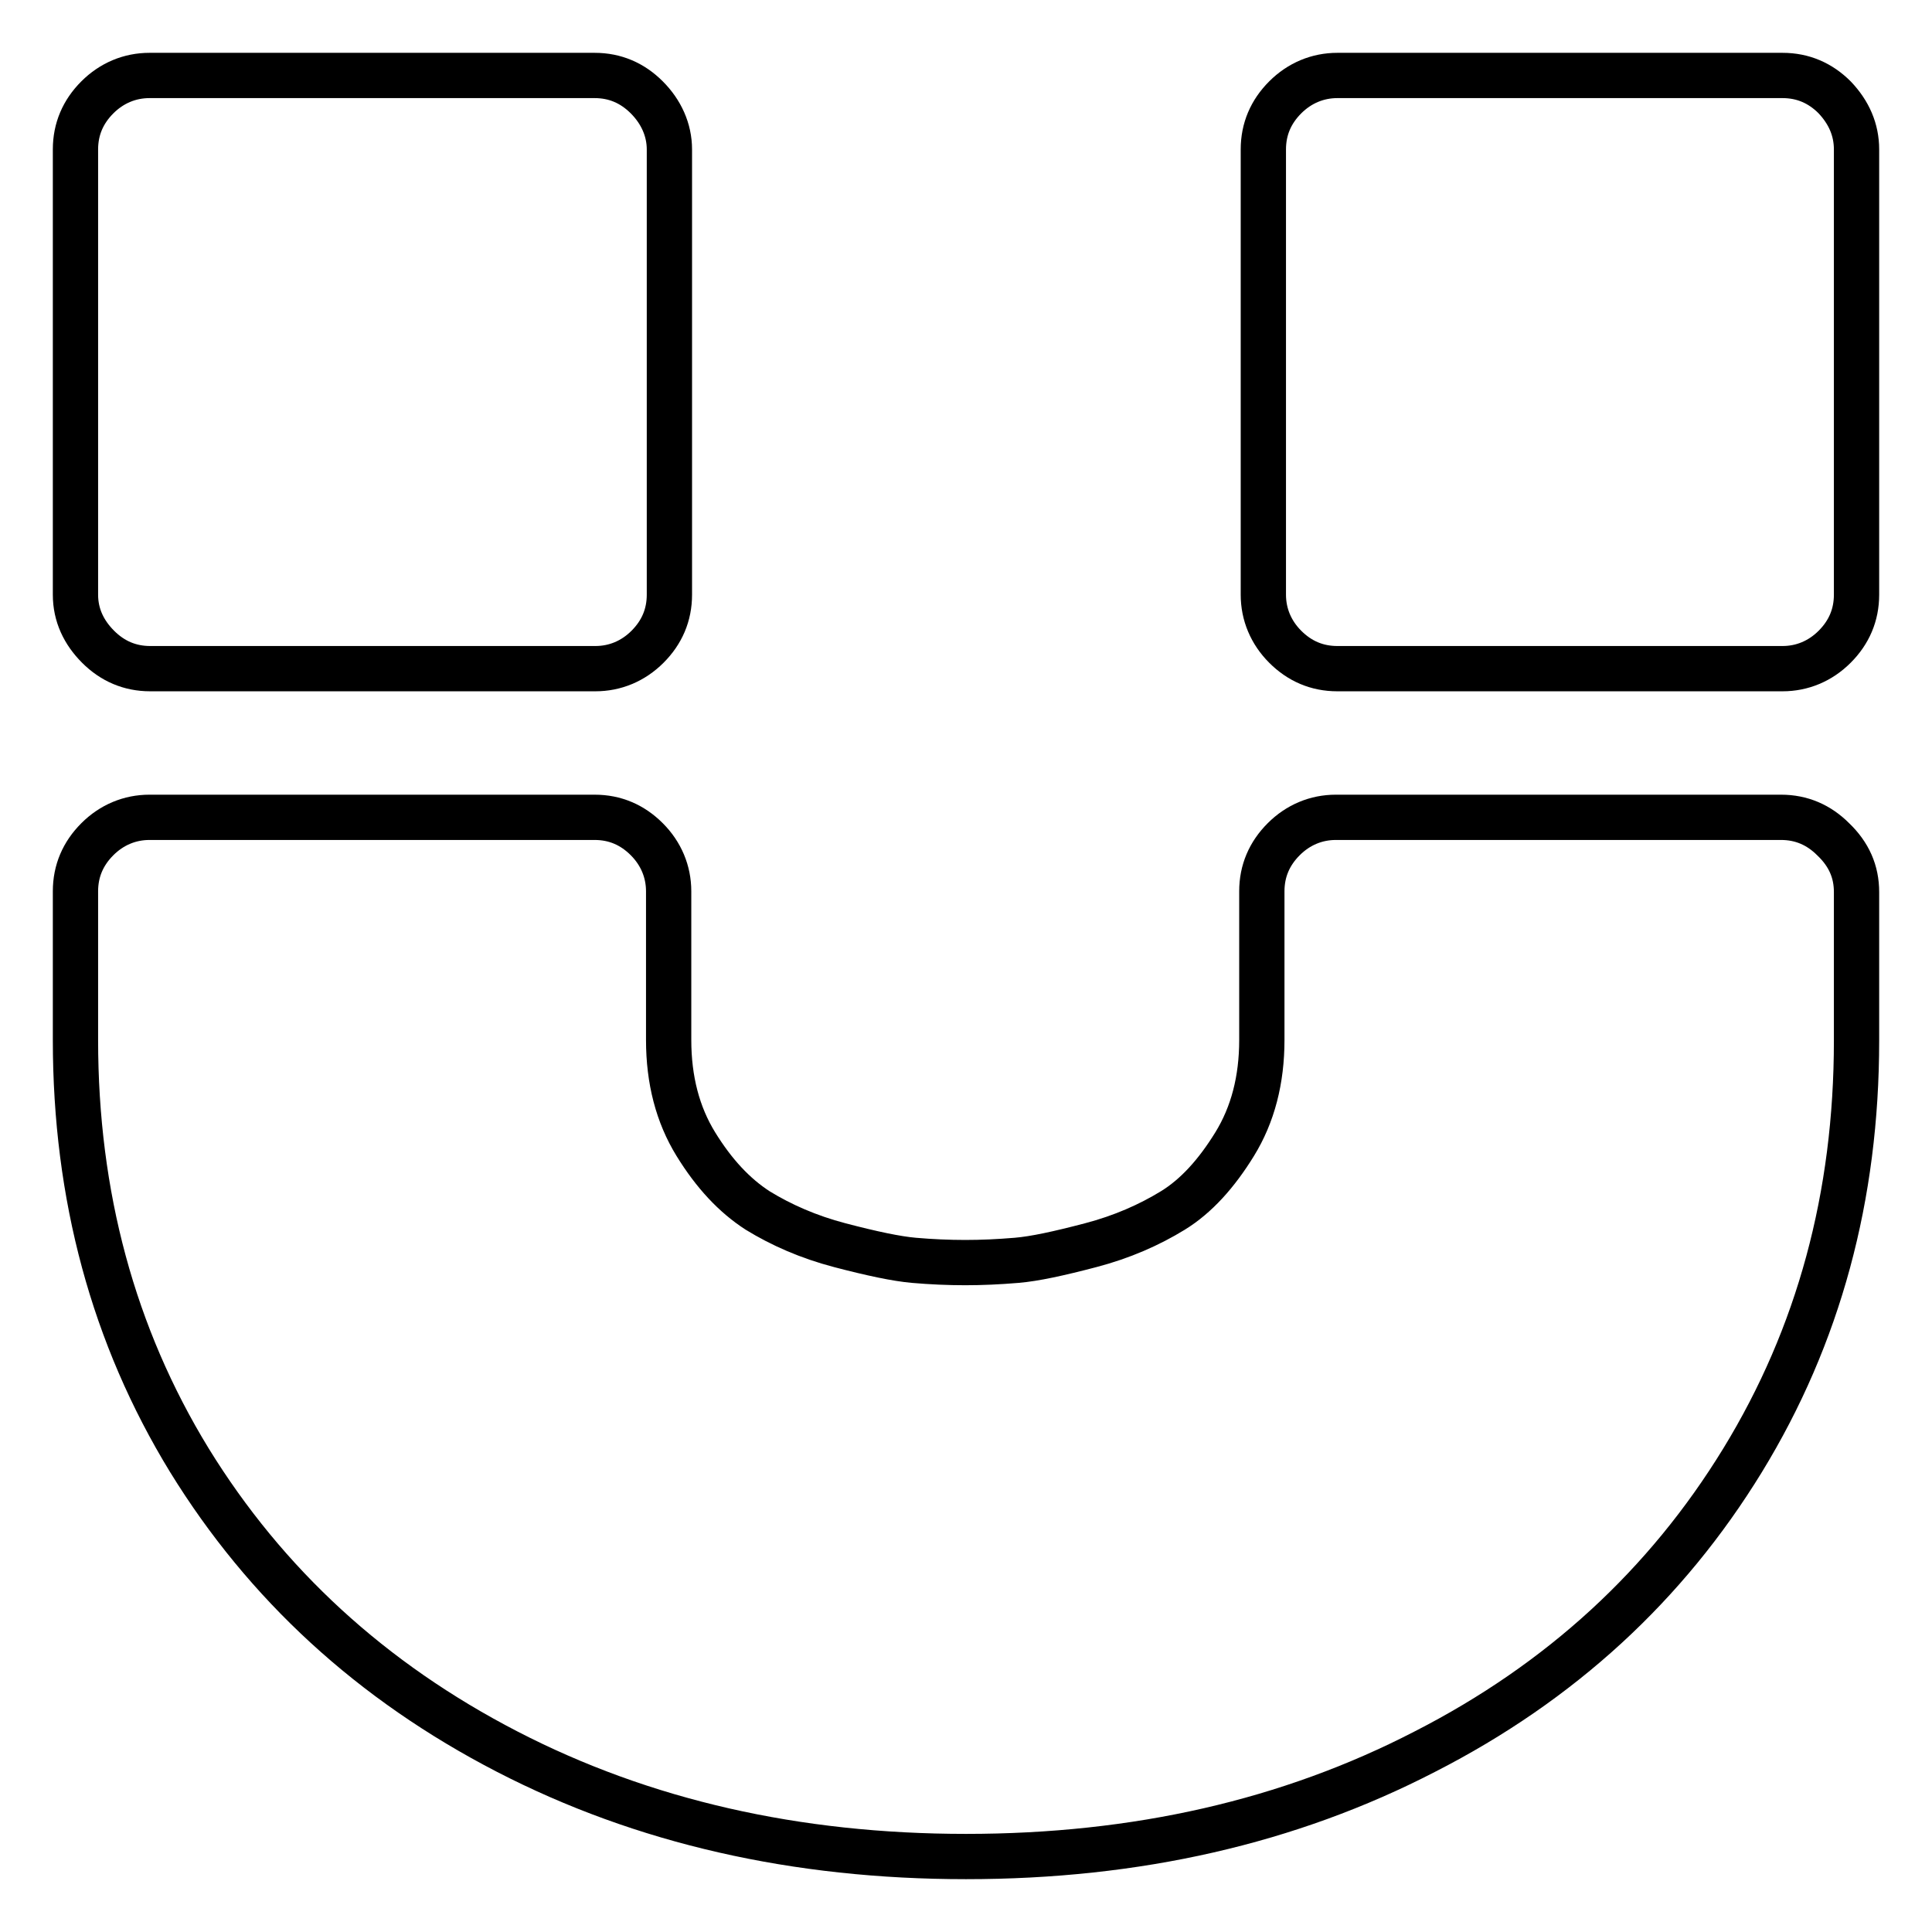
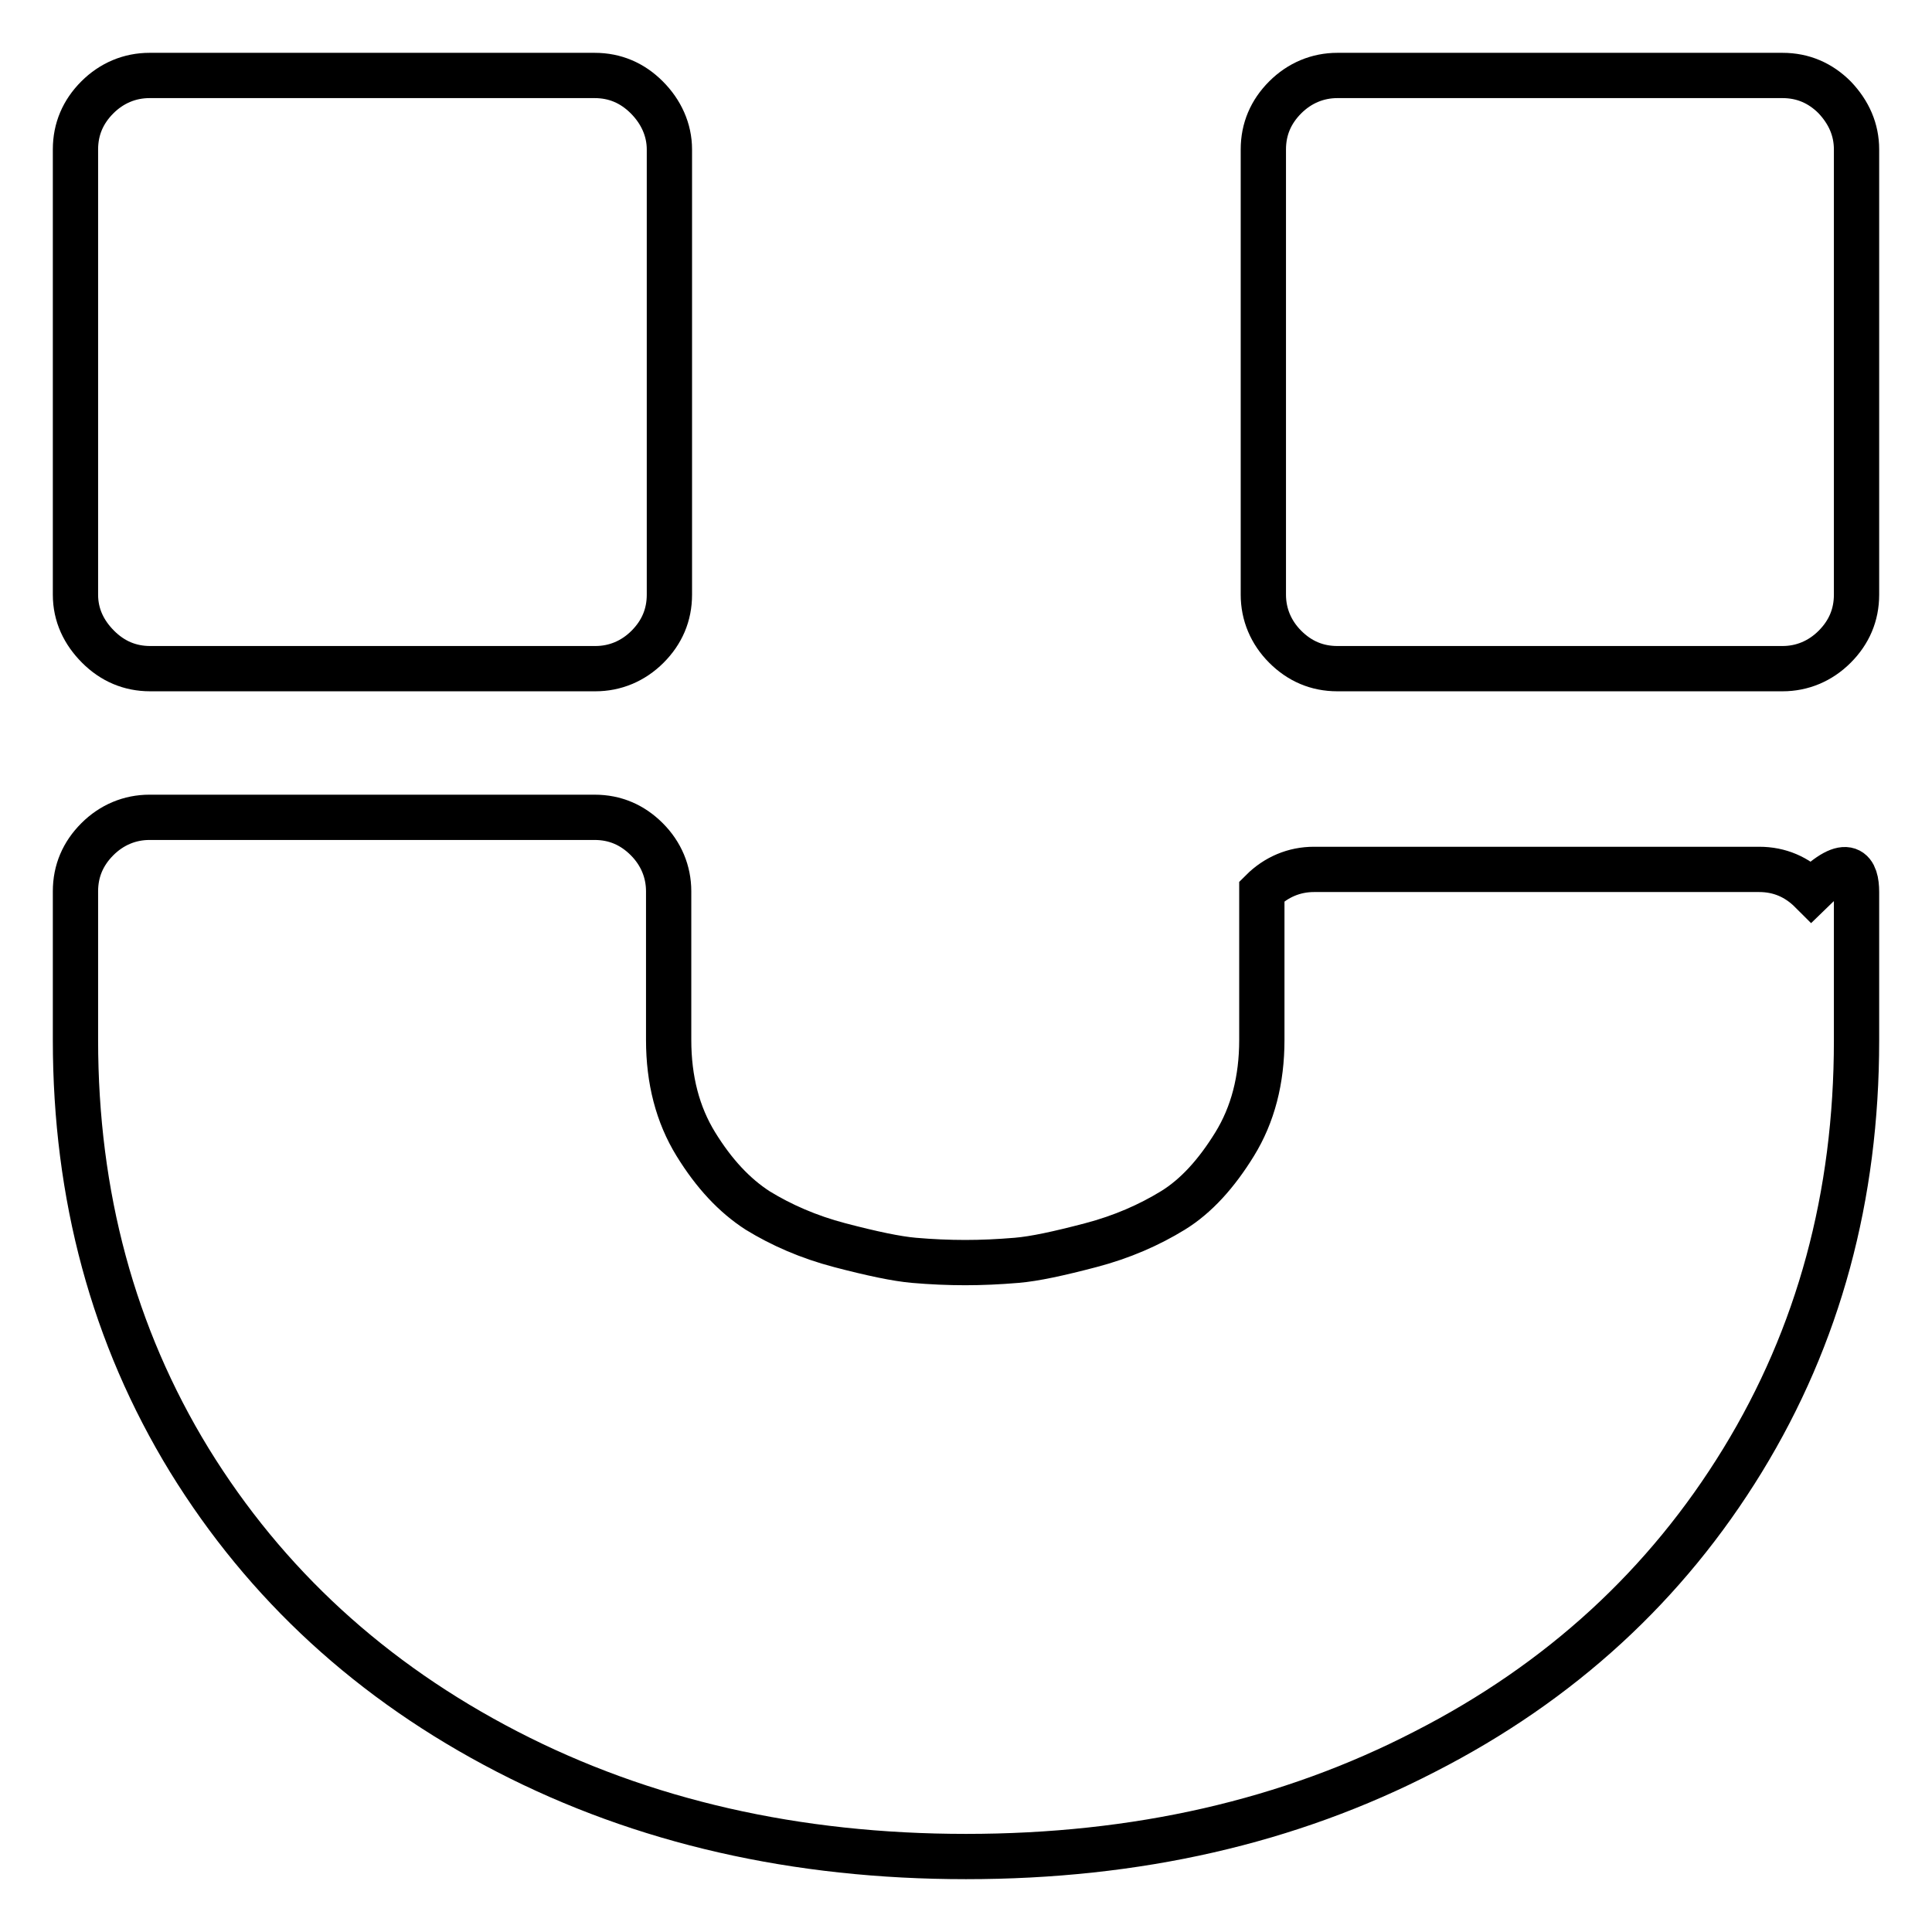
<svg xmlns="http://www.w3.org/2000/svg" version="1.1" x="0px" y="0px" viewBox="0 0 256 256" enable-background="new 0 0 256 256" xml:space="preserve">
  <g>
-     <path stroke-width="6" fill-opacity="0" stroke="#000000" d="M246,118.2v19.7c0,20.6-5,39.1-15.1,55.6c-10.1,16.5-24.1,29.4-42.1,38.6c-18,9.3-38.2,13.9-60.8,13.9 c-22.5,0-42.8-4.6-60.8-13.9c-18-9.3-32-22.2-42.1-38.6C15,177,10,158.4,10,137.8v-19.7c0-2.7,1-5,2.9-6.9s4.3-2.9,6.9-2.9h59 c2.7,0,5,1,6.9,2.9s2.9,4.3,2.9,6.9v19.7c0,5.3,1.2,9.9,3.6,13.8c2.4,3.9,5.1,6.8,8.2,8.8c3.1,1.9,6.7,3.5,10.9,4.6 c4.2,1.1,7.5,1.8,9.8,2s4.6,0.3,6.8,0.3c2.2,0,4.4-0.1,6.8-0.3c2.4-0.2,5.6-0.9,9.8-2c4.2-1.1,7.8-2.7,10.9-4.6 c3.1-1.9,5.8-4.9,8.2-8.8c2.4-3.9,3.6-8.5,3.6-13.8v-19.7c0-2.7,1-5,2.9-6.9c1.9-1.9,4.3-2.9,6.9-2.9h59c2.7,0,5,1,6.9,2.9 C245,113.2,246,115.5,246,118.2z M88.7,19.8v59c0,2.7-1,5-2.9,6.9s-4.3,2.9-6.9,2.9h-59c-2.7,0-5-1-6.9-2.9S10,81.5,10,78.8v-59 c0-2.7,1-5,2.9-6.9s4.3-2.9,6.9-2.9h59c2.7,0,5,1,6.9,2.9S88.7,17.2,88.7,19.8z M246,19.8v59c0,2.7-1,5-2.9,6.9 c-1.9,1.9-4.3,2.9-6.9,2.9h-59c-2.7,0-5-1-6.9-2.9c-1.9-1.9-2.9-4.3-2.9-6.9v-59c0-2.7,1-5,2.9-6.9c1.9-1.9,4.3-2.9,6.9-2.9h59 c2.7,0,5,1,6.9,2.9C245,14.9,246,17.2,246,19.8z" />
+     <path stroke-width="6" fill-opacity="0" stroke="#000000" d="M246,118.2v19.7c0,20.6-5,39.1-15.1,55.6c-10.1,16.5-24.1,29.4-42.1,38.6c-18,9.3-38.2,13.9-60.8,13.9 c-22.5,0-42.8-4.6-60.8-13.9c-18-9.3-32-22.2-42.1-38.6C15,177,10,158.4,10,137.8v-19.7c0-2.7,1-5,2.9-6.9s4.3-2.9,6.9-2.9h59 c2.7,0,5,1,6.9,2.9s2.9,4.3,2.9,6.9v19.7c0,5.3,1.2,9.9,3.6,13.8c2.4,3.9,5.1,6.8,8.2,8.8c3.1,1.9,6.7,3.5,10.9,4.6 c4.2,1.1,7.5,1.8,9.8,2s4.6,0.3,6.8,0.3c2.2,0,4.4-0.1,6.8-0.3c2.4-0.2,5.6-0.9,9.8-2c4.2-1.1,7.8-2.7,10.9-4.6 c3.1-1.9,5.8-4.9,8.2-8.8c2.4-3.9,3.6-8.5,3.6-13.8v-19.7c1.9-1.9,4.3-2.9,6.9-2.9h59c2.7,0,5,1,6.9,2.9 C245,113.2,246,115.5,246,118.2z M88.7,19.8v59c0,2.7-1,5-2.9,6.9s-4.3,2.9-6.9,2.9h-59c-2.7,0-5-1-6.9-2.9S10,81.5,10,78.8v-59 c0-2.7,1-5,2.9-6.9s4.3-2.9,6.9-2.9h59c2.7,0,5,1,6.9,2.9S88.7,17.2,88.7,19.8z M246,19.8v59c0,2.7-1,5-2.9,6.9 c-1.9,1.9-4.3,2.9-6.9,2.9h-59c-2.7,0-5-1-6.9-2.9c-1.9-1.9-2.9-4.3-2.9-6.9v-59c0-2.7,1-5,2.9-6.9c1.9-1.9,4.3-2.9,6.9-2.9h59 c2.7,0,5,1,6.9,2.9C245,14.9,246,17.2,246,19.8z" />
  </g>
</svg>